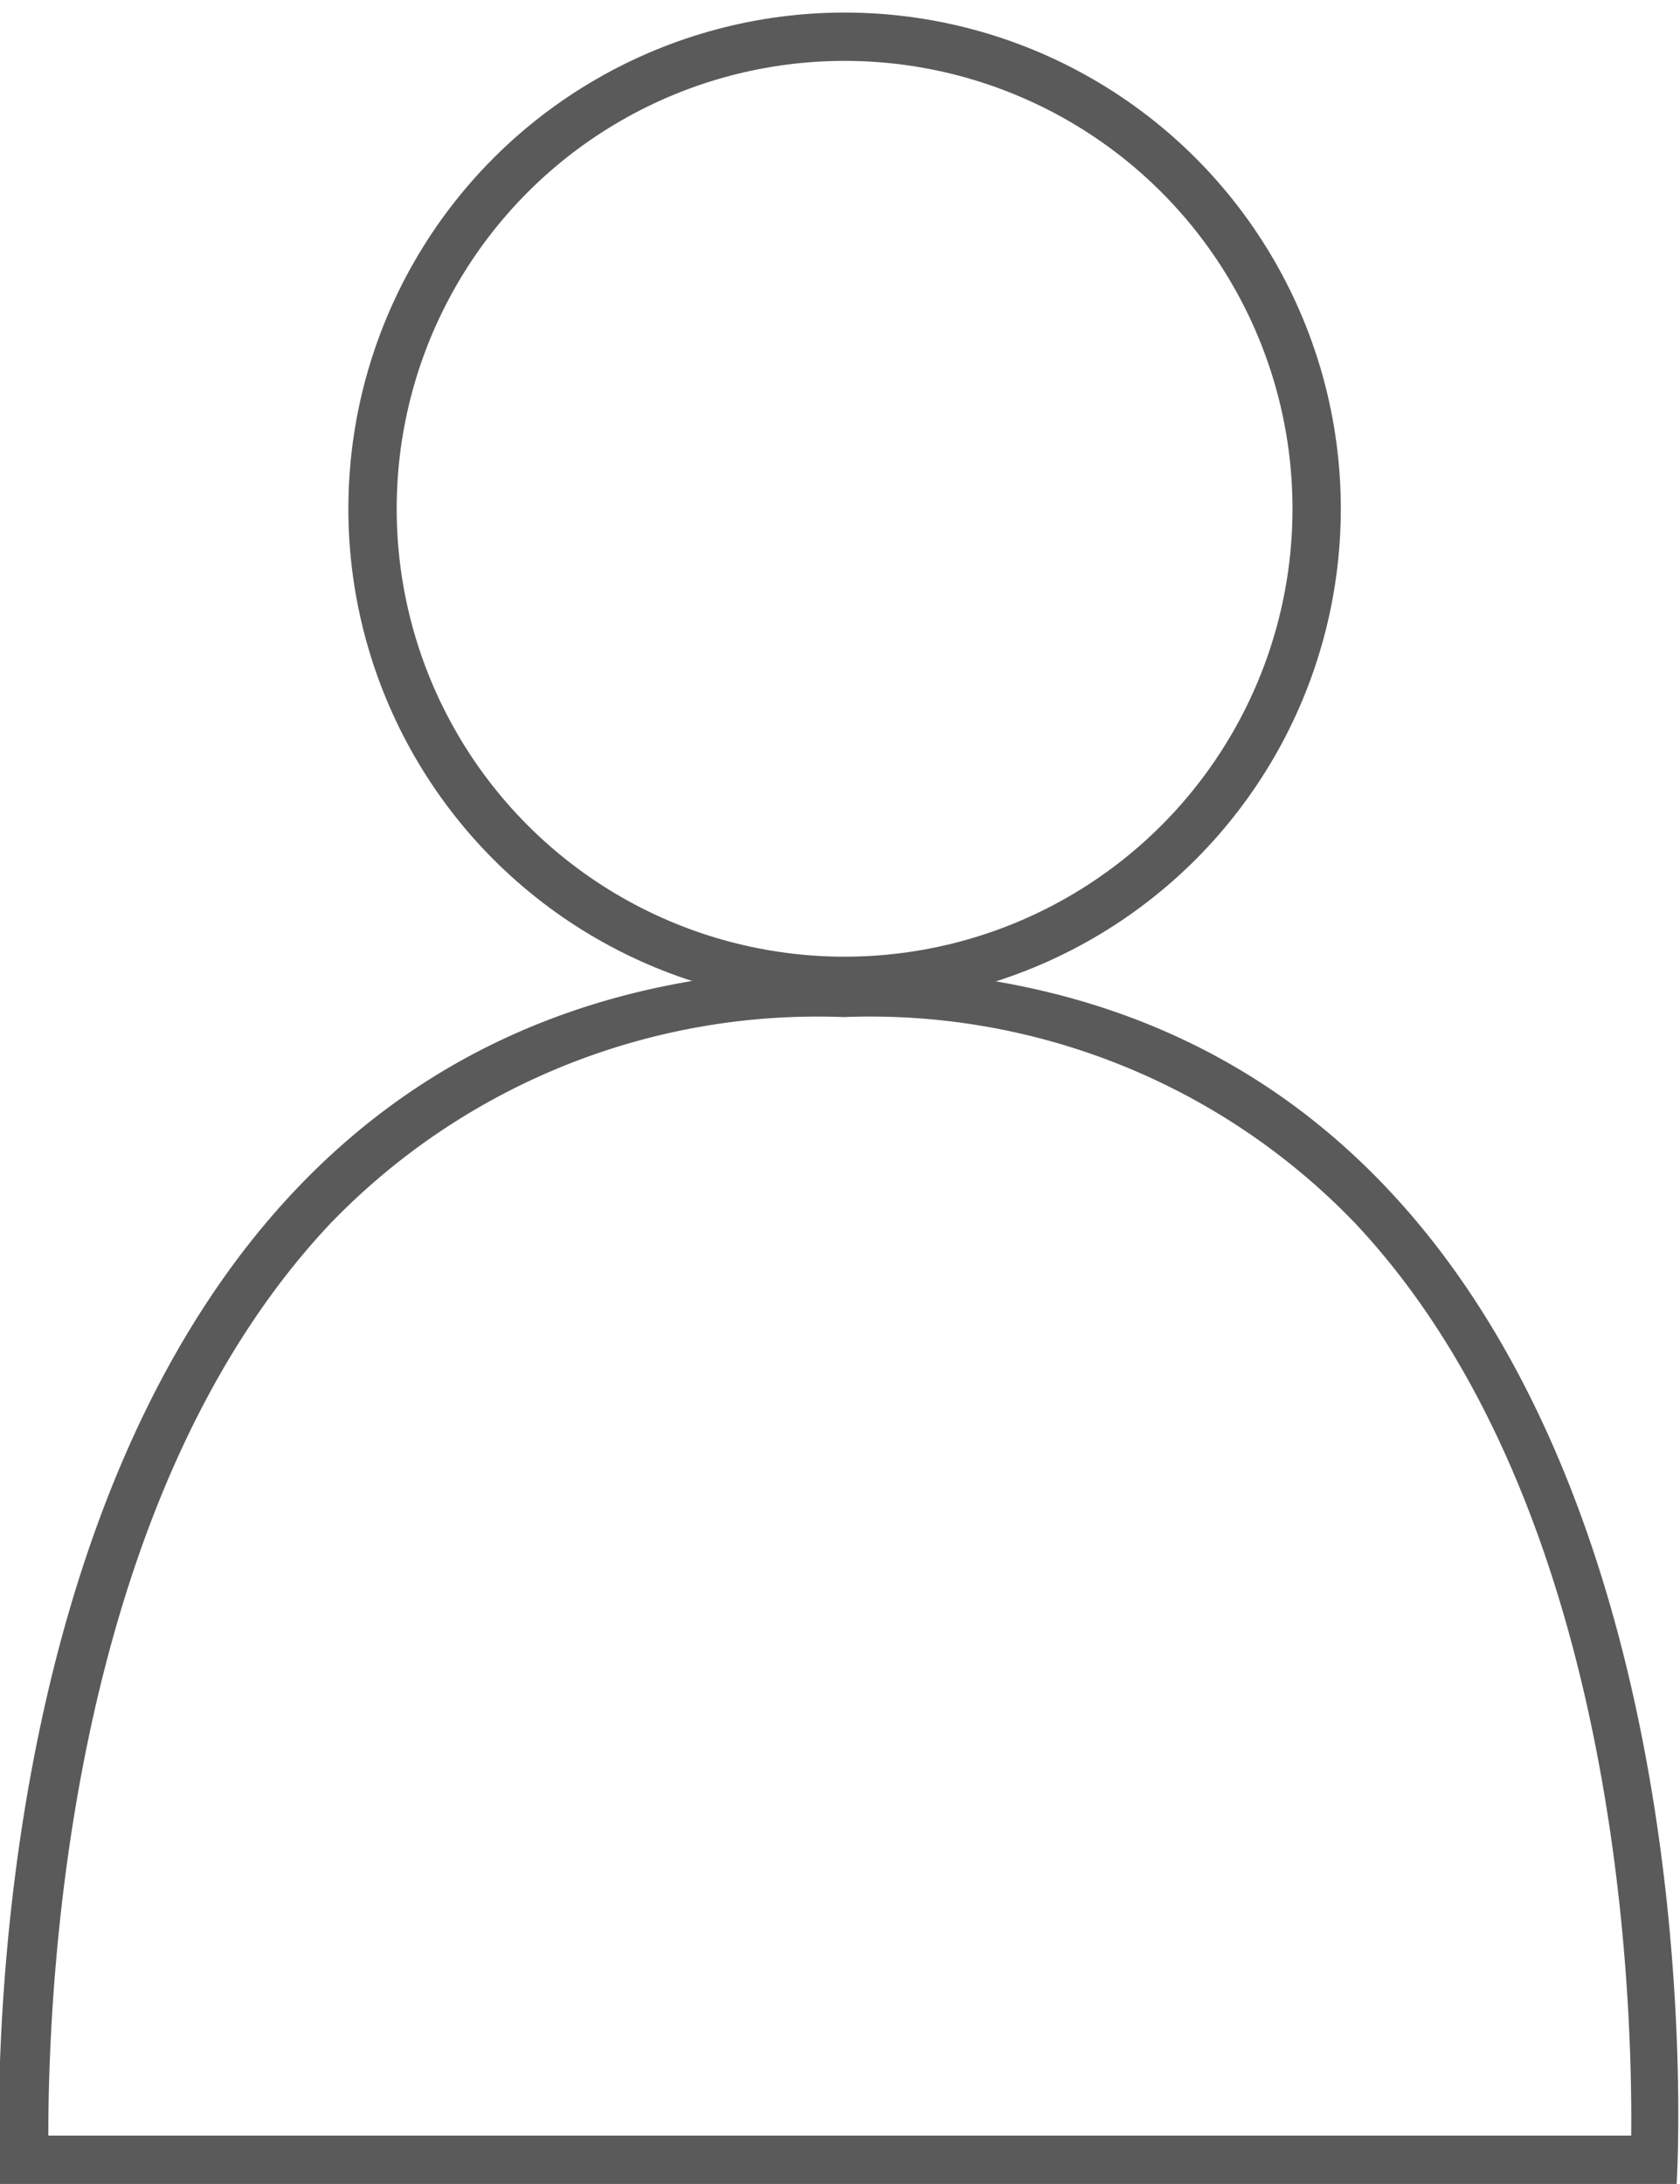
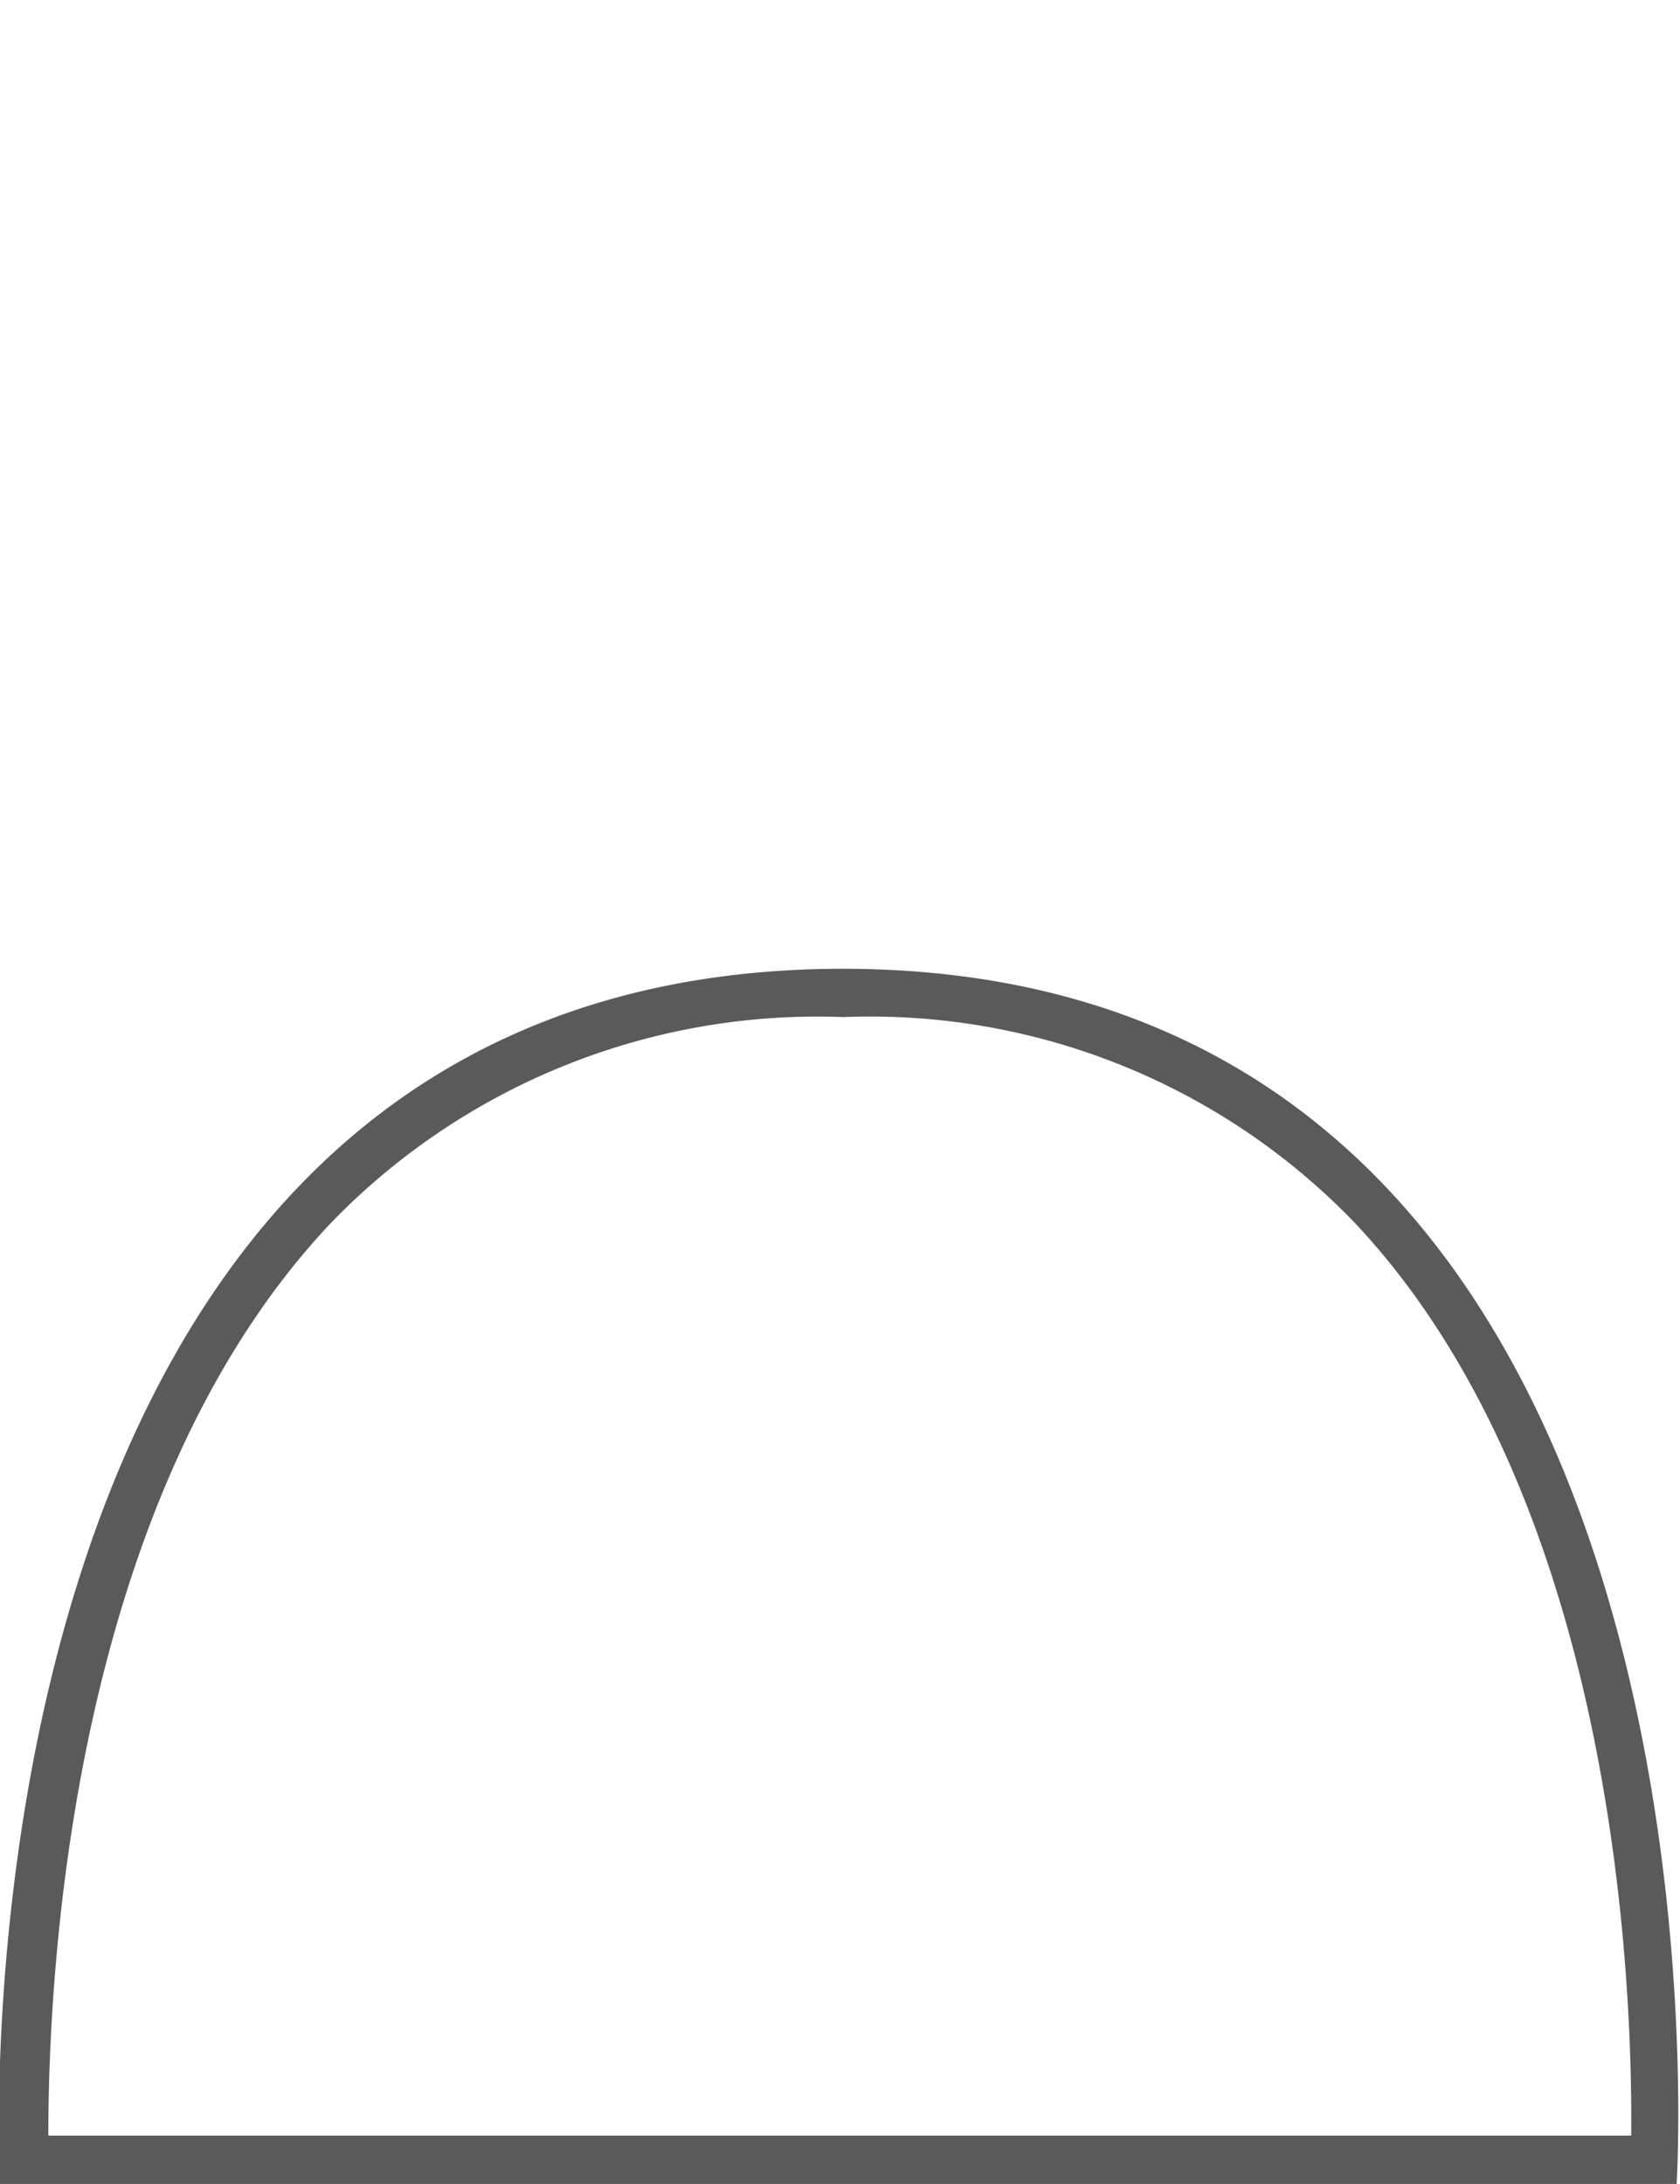
<svg xmlns="http://www.w3.org/2000/svg" viewBox="0 0 34.77 45.2">
  <defs>
    <style>.cls-1{fill:#5a5a5b;}.cls-2,.cls-3{fill:none;}.cls-3{stroke:#5a5a5b;}</style>
  </defs>
  <title>Element 15</title>
  <g id="Ebene_2" data-name="Ebene 2">
    <g id="Ebene_1-2" data-name="Ebene 1">
      <g id="Pfad_82" data-name="Pfad 82">
        <path class="cls-1" d="M17.46,21.05a13.91,13.91,0,0,1,10.59,4.27c5.41,5.76,5.74,15.79,5.71,18.88H1c0-3.1.39-13.1,5.84-18.88a14,14,0,0,1,10.62-4.27m0-1C-1.42,20.05,0,45.2,0,45.2h34.7s1.61-25.15-17.27-25.15Z" />
      </g>
      <g id="Ellipse_4" data-name="Ellipse 4">
-         <circle class="cls-2" cx="17.48" cy="10.53" r="10.53" />
-         <circle class="cls-3" cx="17.48" cy="10.53" r="9.77" />
-       </g>
+         </g>
    </g>
  </g>
</svg>